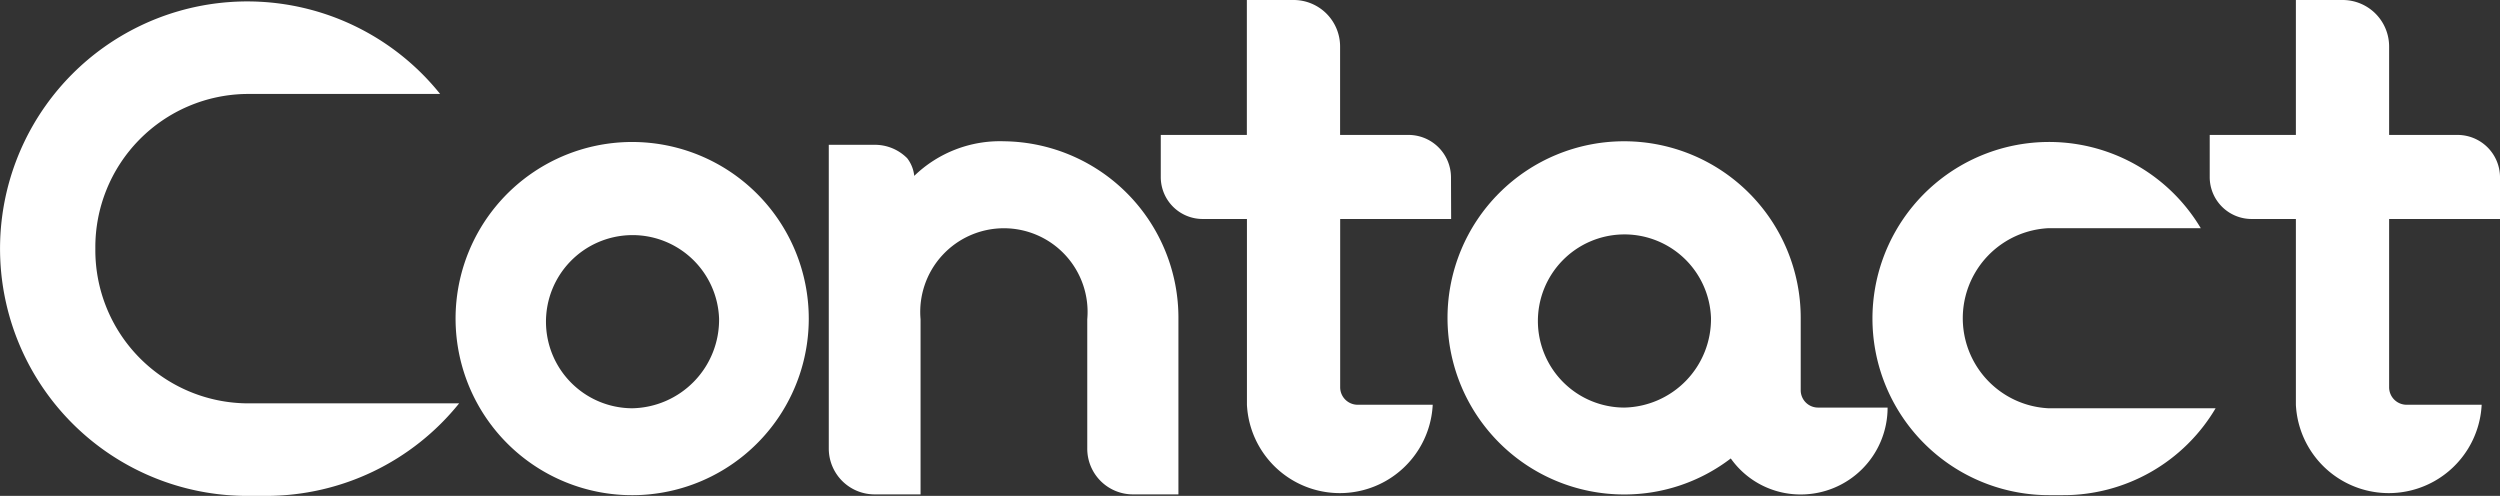
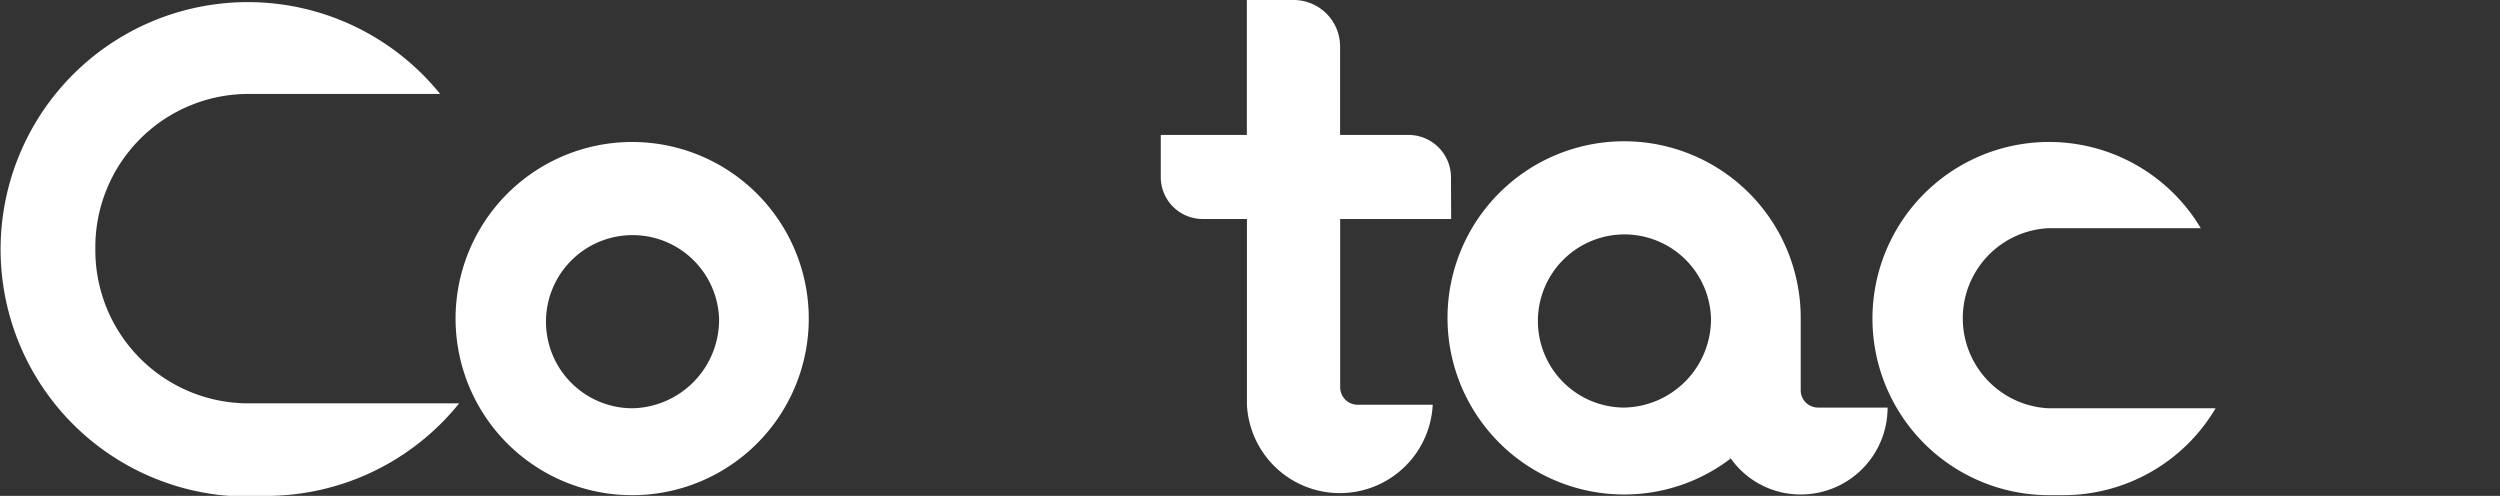
<svg xmlns="http://www.w3.org/2000/svg" id="グループ_1506" data-name="グループ 1506" width="150.525" height="29.857" viewBox="0 0 150.525 29.857">
  <rect x="0" y="0" width="150.525" height="29.857" fill="#333333" stroke="none" />
  <defs>
    <clipPath id="clip-path">
      <rect id="長方形_1605" data-name="長方形 1605" width="150.525" height="29.857" fill="#fff" />
    </clipPath>
  </defs>
  <g id="グループ_1505" data-name="グループ 1505" transform="translate(0 0)" clip-path="url(#clip-path)">
-     <path id="パス_6181" data-name="パス 6181" d="M27.644,24.307a14.921,14.921,0,0,1-11.61,5.572H14.885A14.886,14.886,0,1,1,26.5,5.678H14.885a9.223,9.223,0,0,0-9.144,9.315,9.222,9.222,0,0,0,9.144,9.314Z" transform="translate(0 -0.021)" fill="#fff" />
+     <path id="パス_6181" data-name="パス 6181" d="M27.644,24.307a14.921,14.921,0,0,1-11.61,5.572A14.886,14.886,0,1,1,26.5,5.678H14.885a9.223,9.223,0,0,0-9.144,9.315,9.222,9.222,0,0,0,9.144,9.314Z" transform="translate(0 -0.021)" fill="#fff" />
    <path id="パス_6182" data-name="パス 6182" d="M55.575,21.326A10.633,10.633,0,1,1,44.943,10.693,10.637,10.637,0,0,1,55.575,21.326m-5.4,0a5.213,5.213,0,1,0-5.231,5.4,5.331,5.331,0,0,0,5.231-5.4" transform="translate(-6.879 -2.144)" fill="#fff" />
-     <path id="パス_6183" data-name="パス 6183" d="M83.467,31.9H80.7a2.751,2.751,0,0,1-2.722-2.765V21.357a5.038,5.038,0,1,0-10.037,0V31.9H65.18a2.759,2.759,0,0,1-2.765-2.765V10.852H65.18a2.732,2.732,0,0,1,1.956.808,2.1,2.1,0,0,1,.425,1.063,7.418,7.418,0,0,1,5.4-2.084A10.629,10.629,0,0,1,83.467,21.357Z" transform="translate(-12.514 -2.133)" fill="#fff" />
    <path id="パス_6184" data-name="パス 6184" d="M104.9,13.185H98.219V23.307a1.053,1.053,0,0,0,1.064,1.063h4.508a5.6,5.6,0,0,1-11.186,0V13.185H89.968a2.522,2.522,0,0,1-2.551-2.51V8.124H92.6V0h2.808a2.8,2.8,0,0,1,2.806,2.808V8.124h4.126a2.559,2.559,0,0,1,2.551,2.551Z" transform="translate(-17.527 0)" fill="#fff" />
    <path id="パス_6185" data-name="パス 6185" d="M135.509,26.673a5.228,5.228,0,0,1-5.231,5.232,5.141,5.141,0,0,1-4.211-2.169,10.529,10.529,0,0,1-6.422,2.169,10.633,10.633,0,1,1,10.633-10.633v4.38a1.044,1.044,0,0,0,1.063,1.021Zm-10.633-5.4a5.213,5.213,0,1,0-5.231,5.4,5.331,5.331,0,0,0,5.231-5.4" transform="translate(-21.857 -2.133)" fill="#fff" />
    <path id="パス_6186" data-name="パス 6186" d="M161.671,26.727a10.648,10.648,0,0,1-9.187,5.231h-.851a10.633,10.633,0,1,1,9.145-16.076h-9.145a5.428,5.428,0,0,0,0,10.845Z" transform="translate(-28.27 -2.144)" fill="#fff" />
-     <path id="パス_6187" data-name="パス 6187" d="M183.891,13.185h-6.677V23.307a1.053,1.053,0,0,0,1.064,1.063h4.508a5.6,5.6,0,0,1-11.186,0V13.185h-2.637a2.522,2.522,0,0,1-2.551-2.51V8.124H171.6V0h2.808a2.8,2.8,0,0,1,2.806,2.808V8.124h4.126a2.559,2.559,0,0,1,2.551,2.551Z" transform="translate(-33.365 0)" fill="#fff" />
  </g>
</svg>